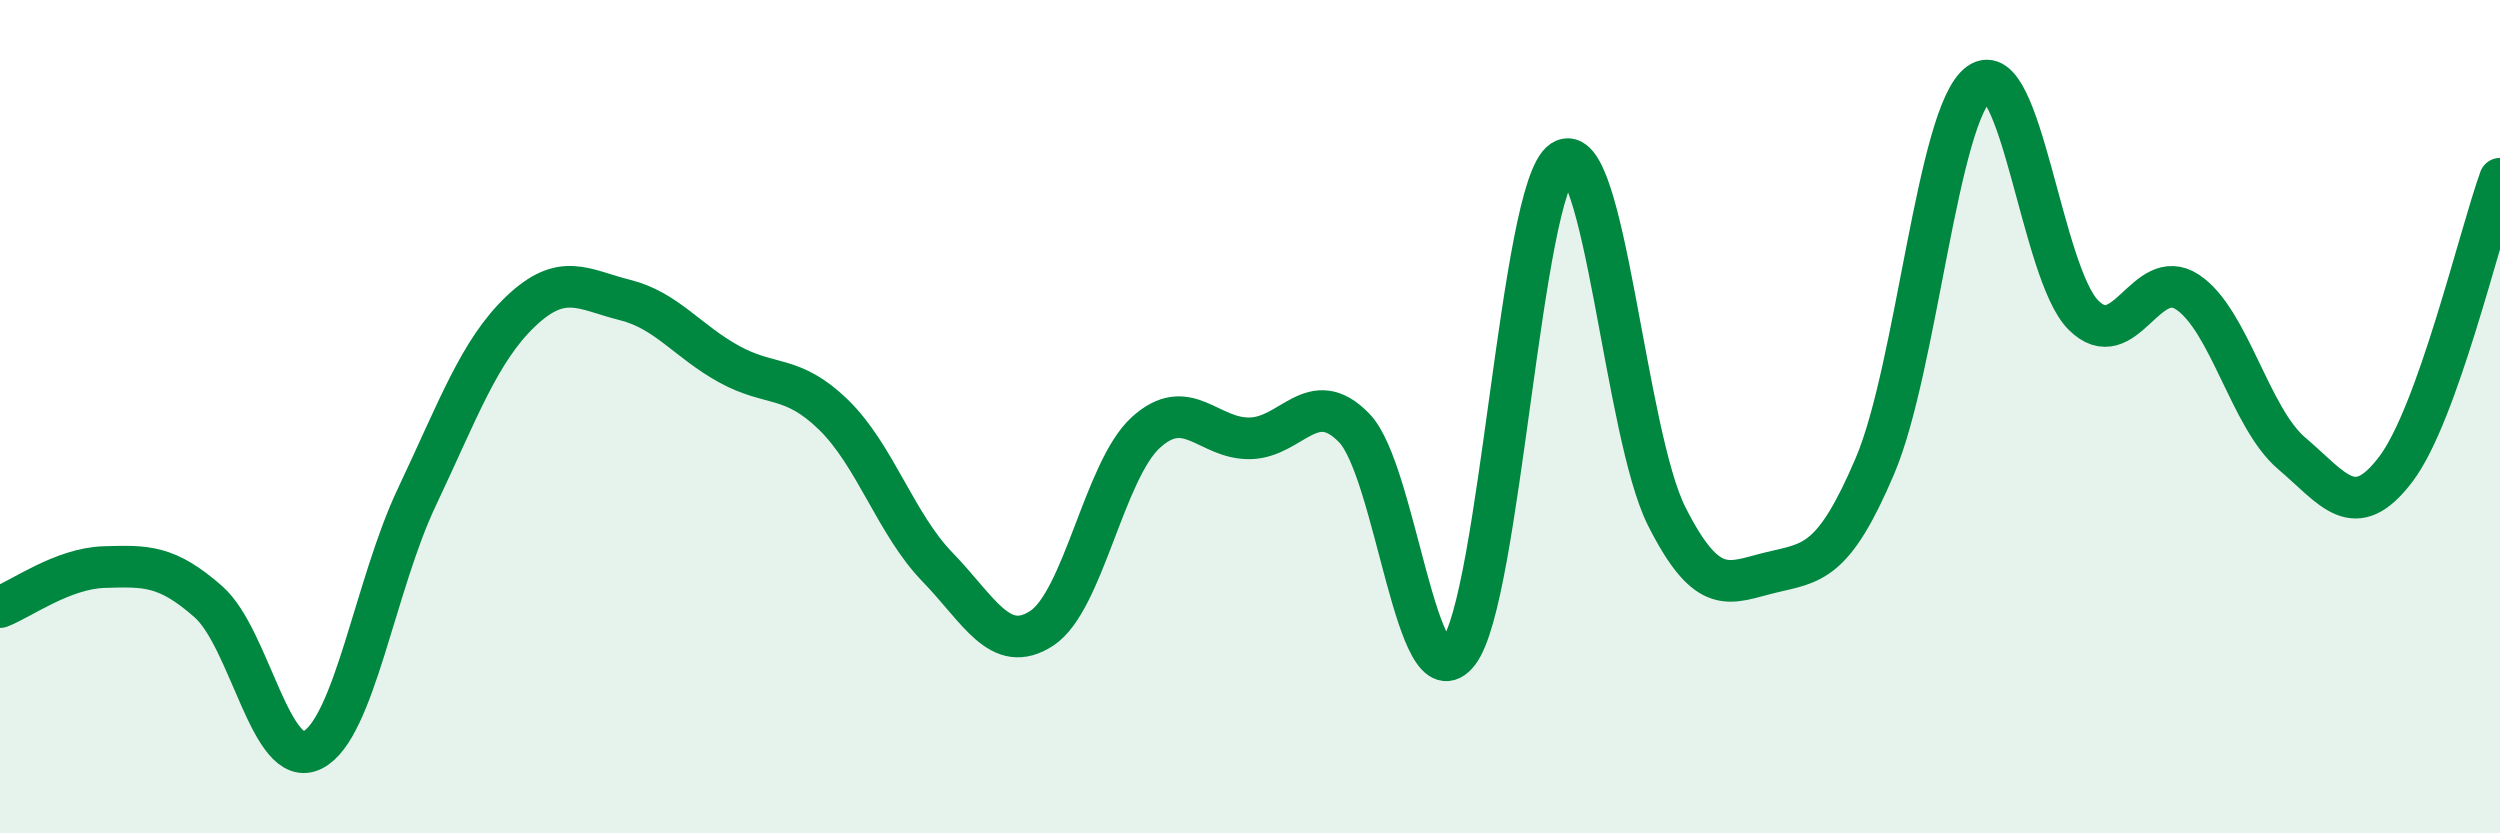
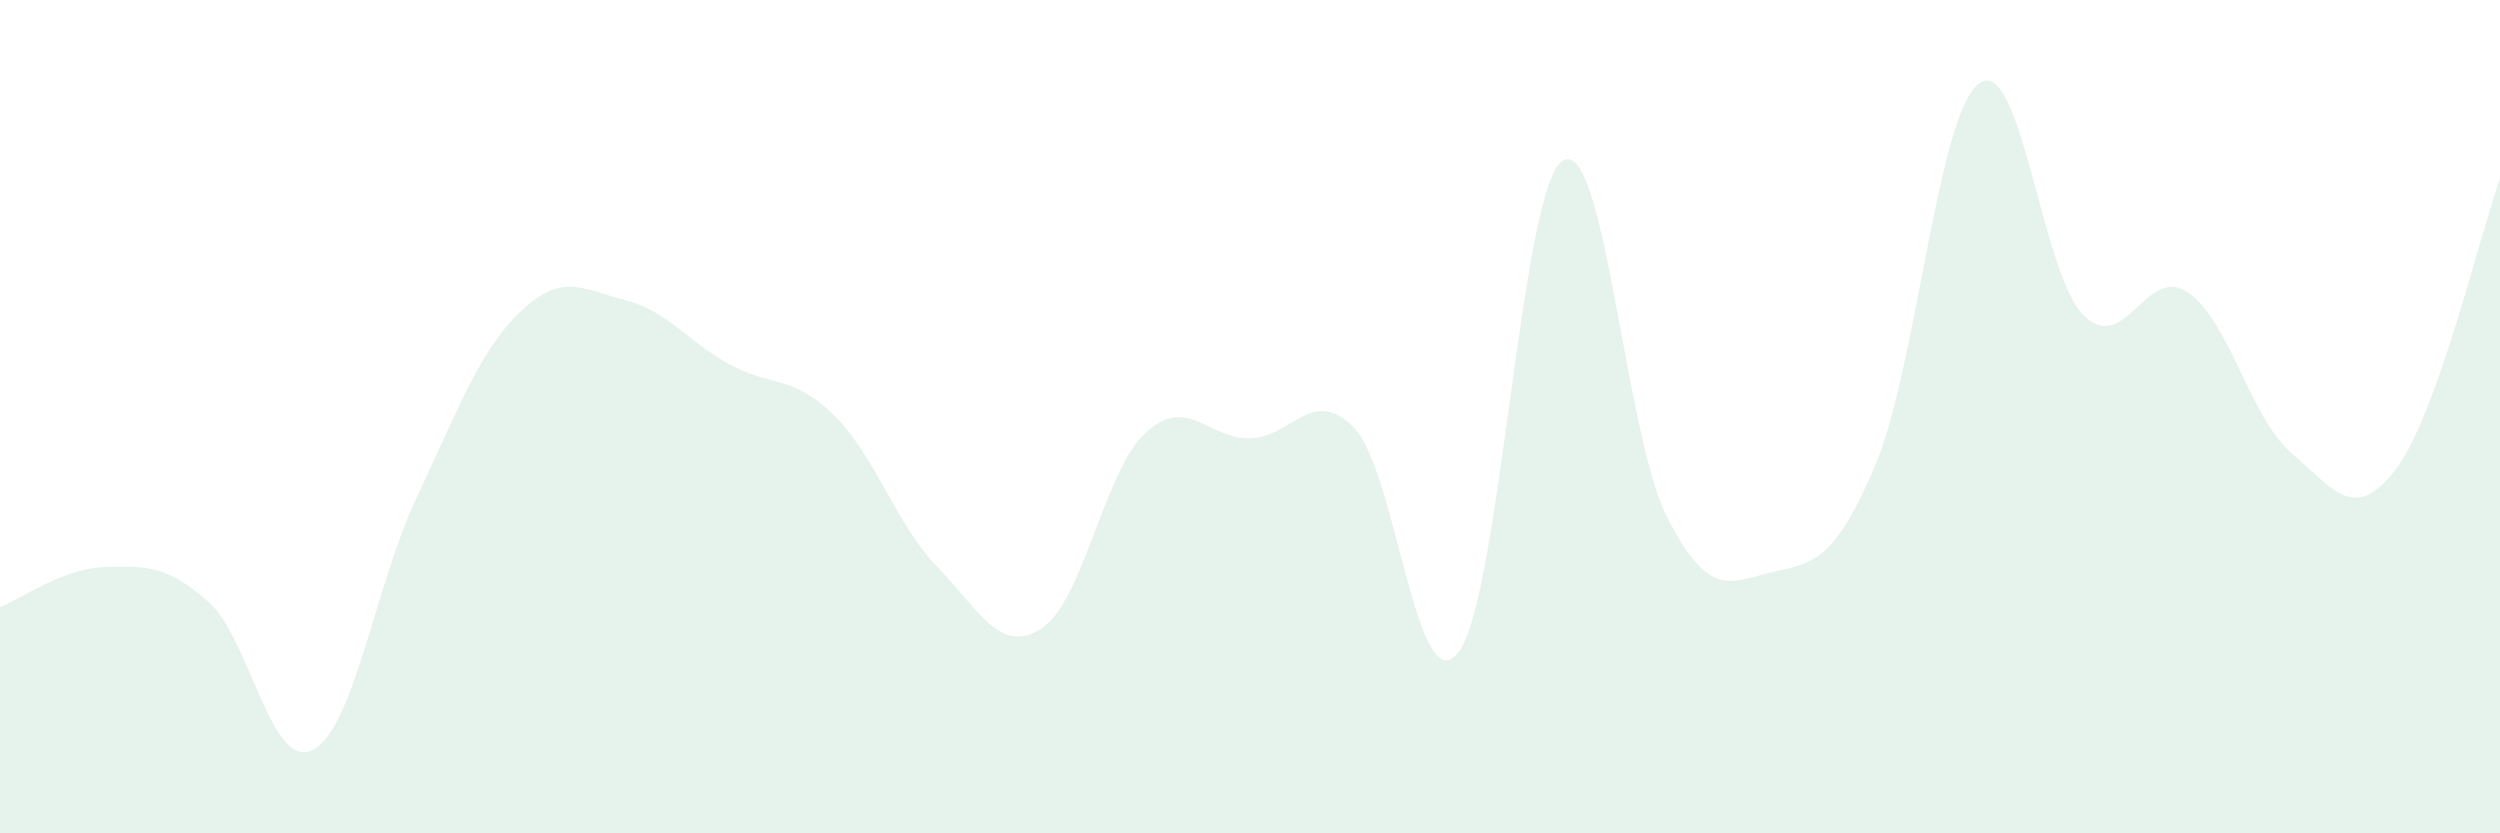
<svg xmlns="http://www.w3.org/2000/svg" width="60" height="20" viewBox="0 0 60 20">
  <path d="M 0,14.57 C 0.5,14.38 1.5,13.64 2.5,13.61 C 3.5,13.58 4,13.56 5,14.44 C 6,15.32 6.5,18.5 7.5,18 C 8.5,17.5 9,14.05 10,11.94 C 11,9.83 11.5,8.42 12.5,7.47 C 13.5,6.52 14,6.95 15,7.2 C 16,7.45 16.5,8.19 17.5,8.74 C 18.5,9.29 19,8.98 20,9.95 C 21,10.92 21.5,12.58 22.5,13.61 C 23.5,14.64 24,15.73 25,15.08 C 26,14.43 26.5,11.29 27.5,10.38 C 28.5,9.47 29,10.54 30,10.52 C 31,10.5 31.5,9.24 32.5,10.27 C 33.5,11.3 34,16.94 35,15.66 C 36,14.38 36.5,4.51 37.5,3.86 C 38.5,3.21 39,10.41 40,12.39 C 41,14.37 41.5,13.98 42.5,13.74 C 43.5,13.5 44,13.53 45,11.18 C 46,8.83 46.5,2.72 47.5,2 C 48.5,1.28 49,6.56 50,7.56 C 51,8.56 51.5,6.35 52.5,7.01 C 53.5,7.67 54,10.03 55,10.88 C 56,11.73 56.5,12.58 57.5,11.26 C 58.5,9.94 59.5,5.68 60,4.29L60 20L0 20Z" fill="#008740" opacity="0.1" stroke-linecap="round" stroke-linejoin="round" />
-   <path d="M 0,14.57 C 0.5,14.38 1.5,13.64 2.5,13.61 C 3.5,13.58 4,13.56 5,14.44 C 6,15.32 6.5,18.5 7.5,18 C 8.5,17.5 9,14.05 10,11.94 C 11,9.83 11.5,8.42 12.5,7.47 C 13.5,6.52 14,6.95 15,7.2 C 16,7.45 16.5,8.19 17.5,8.74 C 18.5,9.29 19,8.98 20,9.95 C 21,10.92 21.5,12.58 22.5,13.61 C 23.5,14.64 24,15.73 25,15.08 C 26,14.43 26.5,11.29 27.5,10.38 C 28.5,9.47 29,10.54 30,10.52 C 31,10.5 31.5,9.24 32.5,10.27 C 33.5,11.3 34,16.94 35,15.66 C 36,14.38 36.5,4.51 37.5,3.86 C 38.5,3.21 39,10.41 40,12.39 C 41,14.37 41.5,13.98 42.5,13.74 C 43.5,13.5 44,13.53 45,11.18 C 46,8.83 46.5,2.72 47.5,2 C 48.5,1.28 49,6.56 50,7.56 C 51,8.56 51.5,6.35 52.5,7.01 C 53.5,7.67 54,10.03 55,10.88 C 56,11.73 56.5,12.58 57.5,11.26 C 58.5,9.94 59.5,5.68 60,4.29" stroke="#008740" stroke-width="1" fill="none" stroke-linecap="round" stroke-linejoin="round" />
</svg>